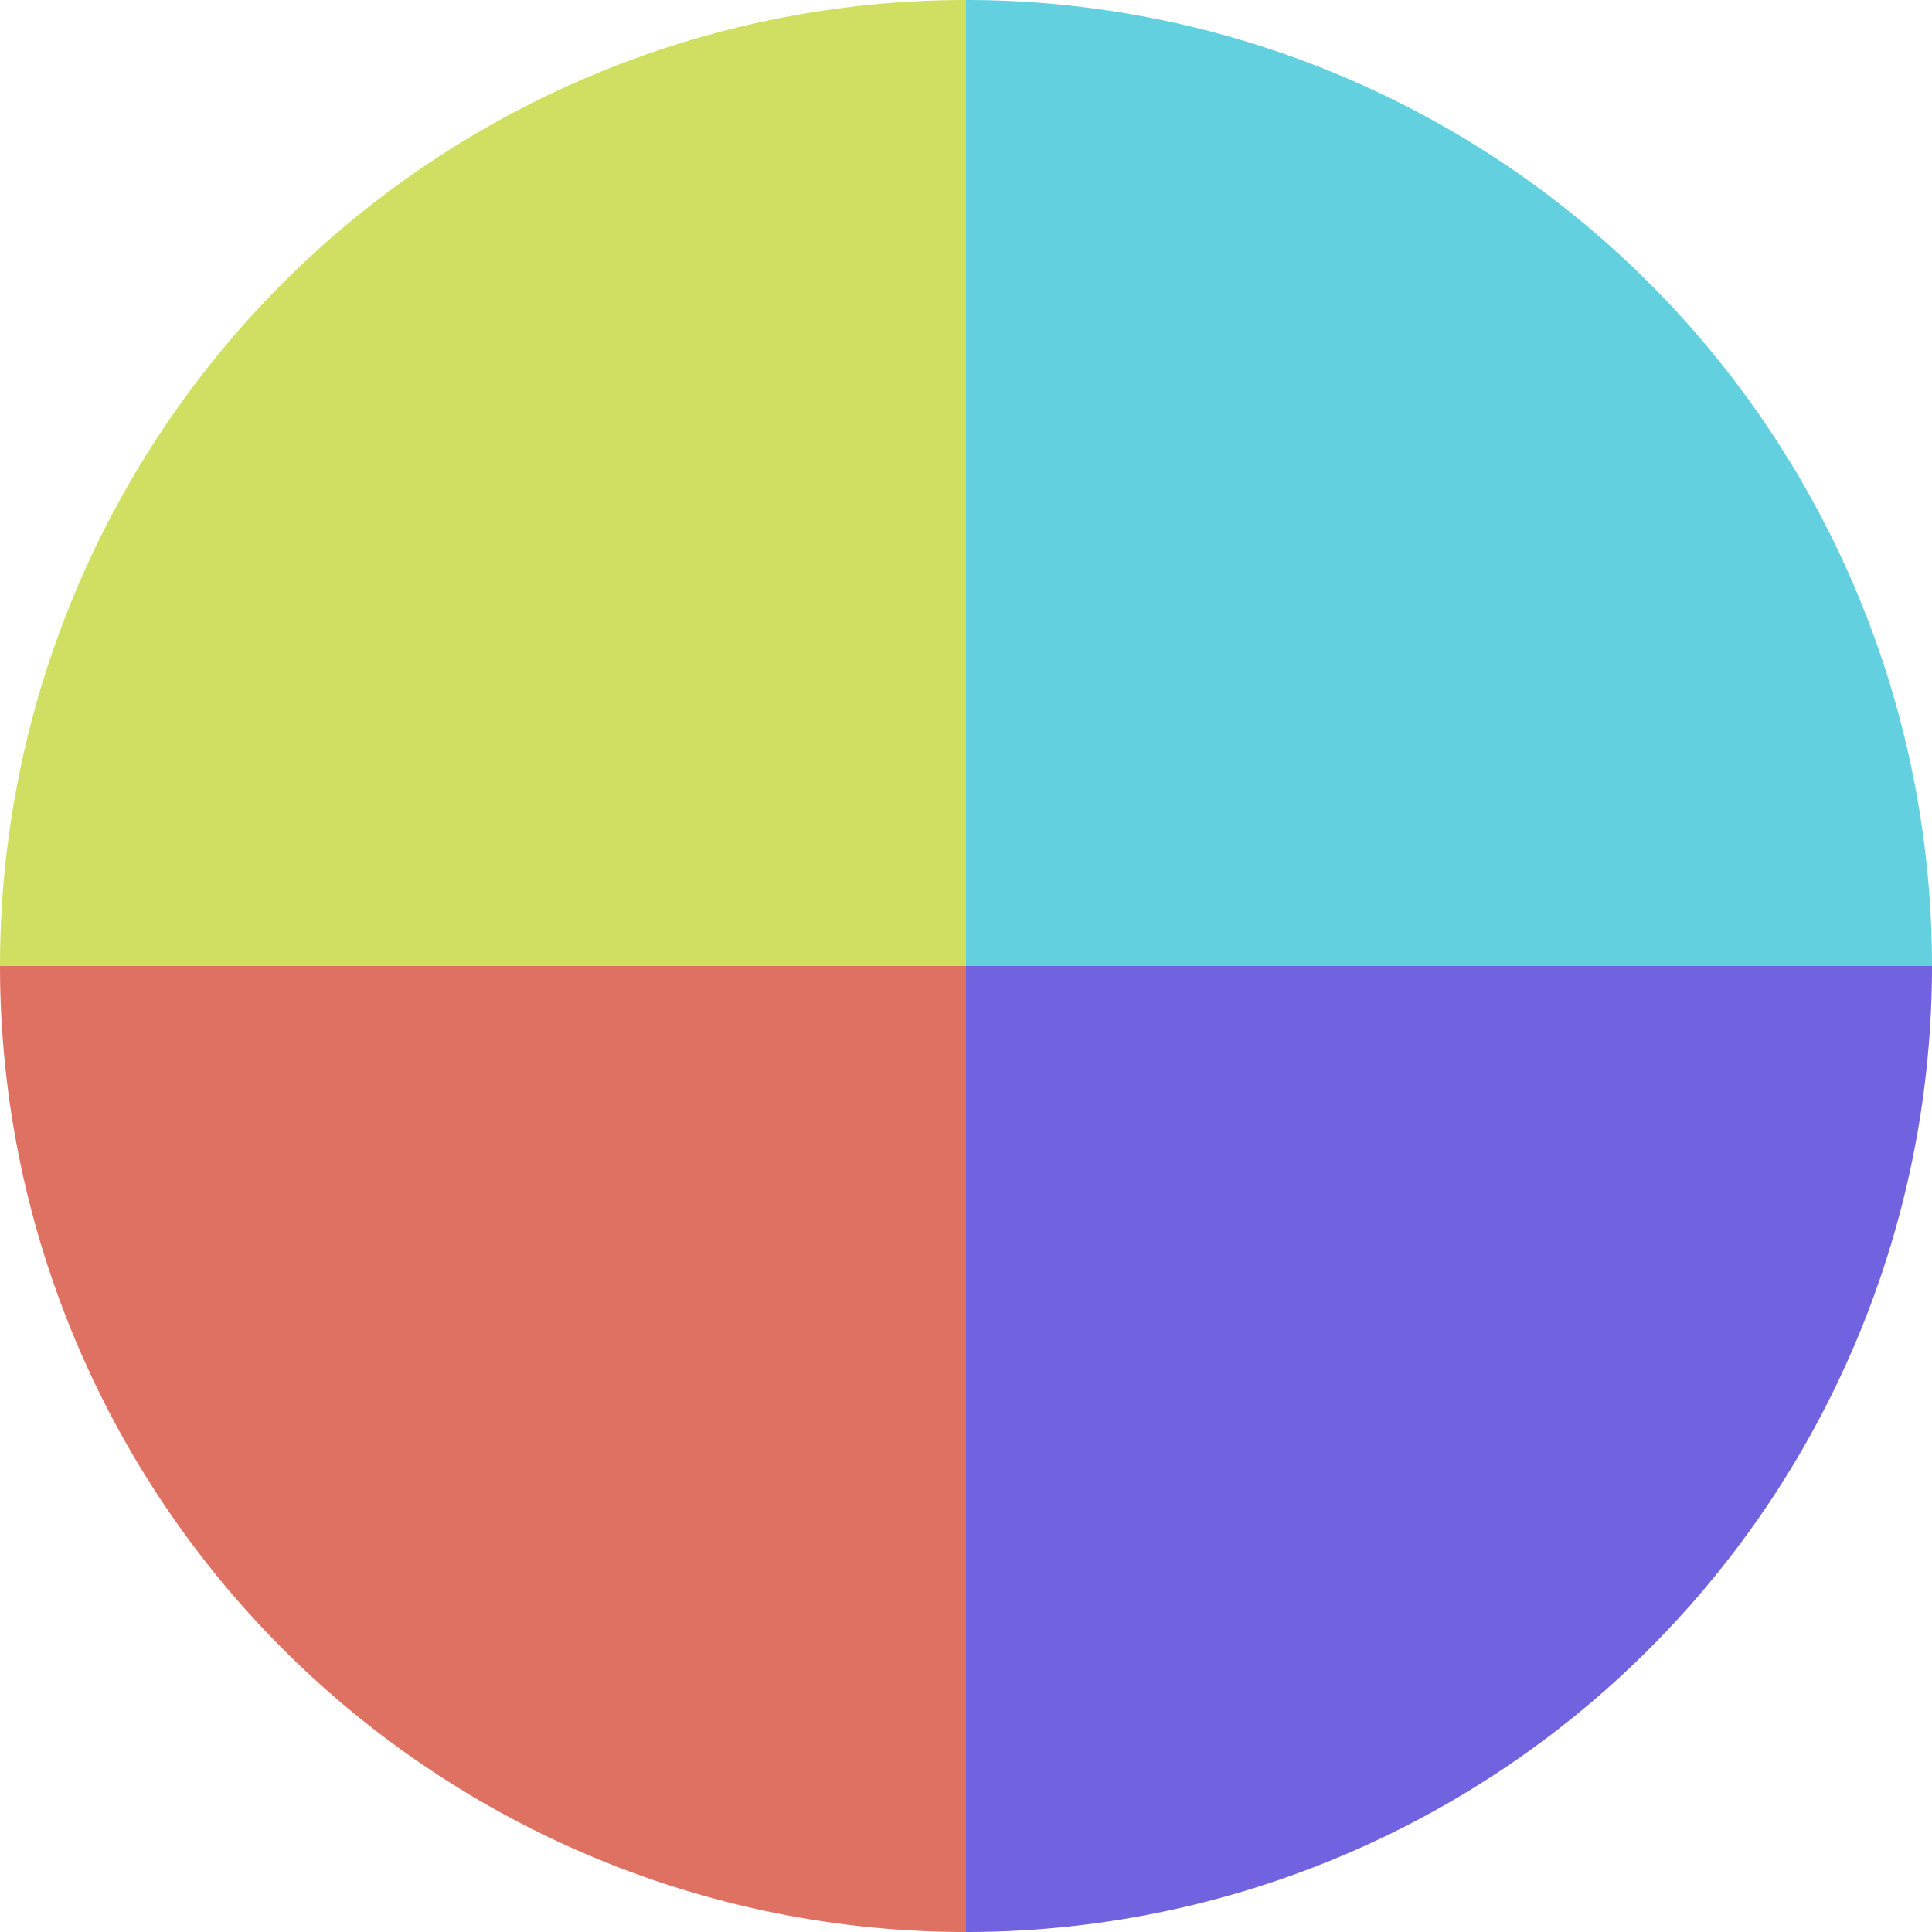
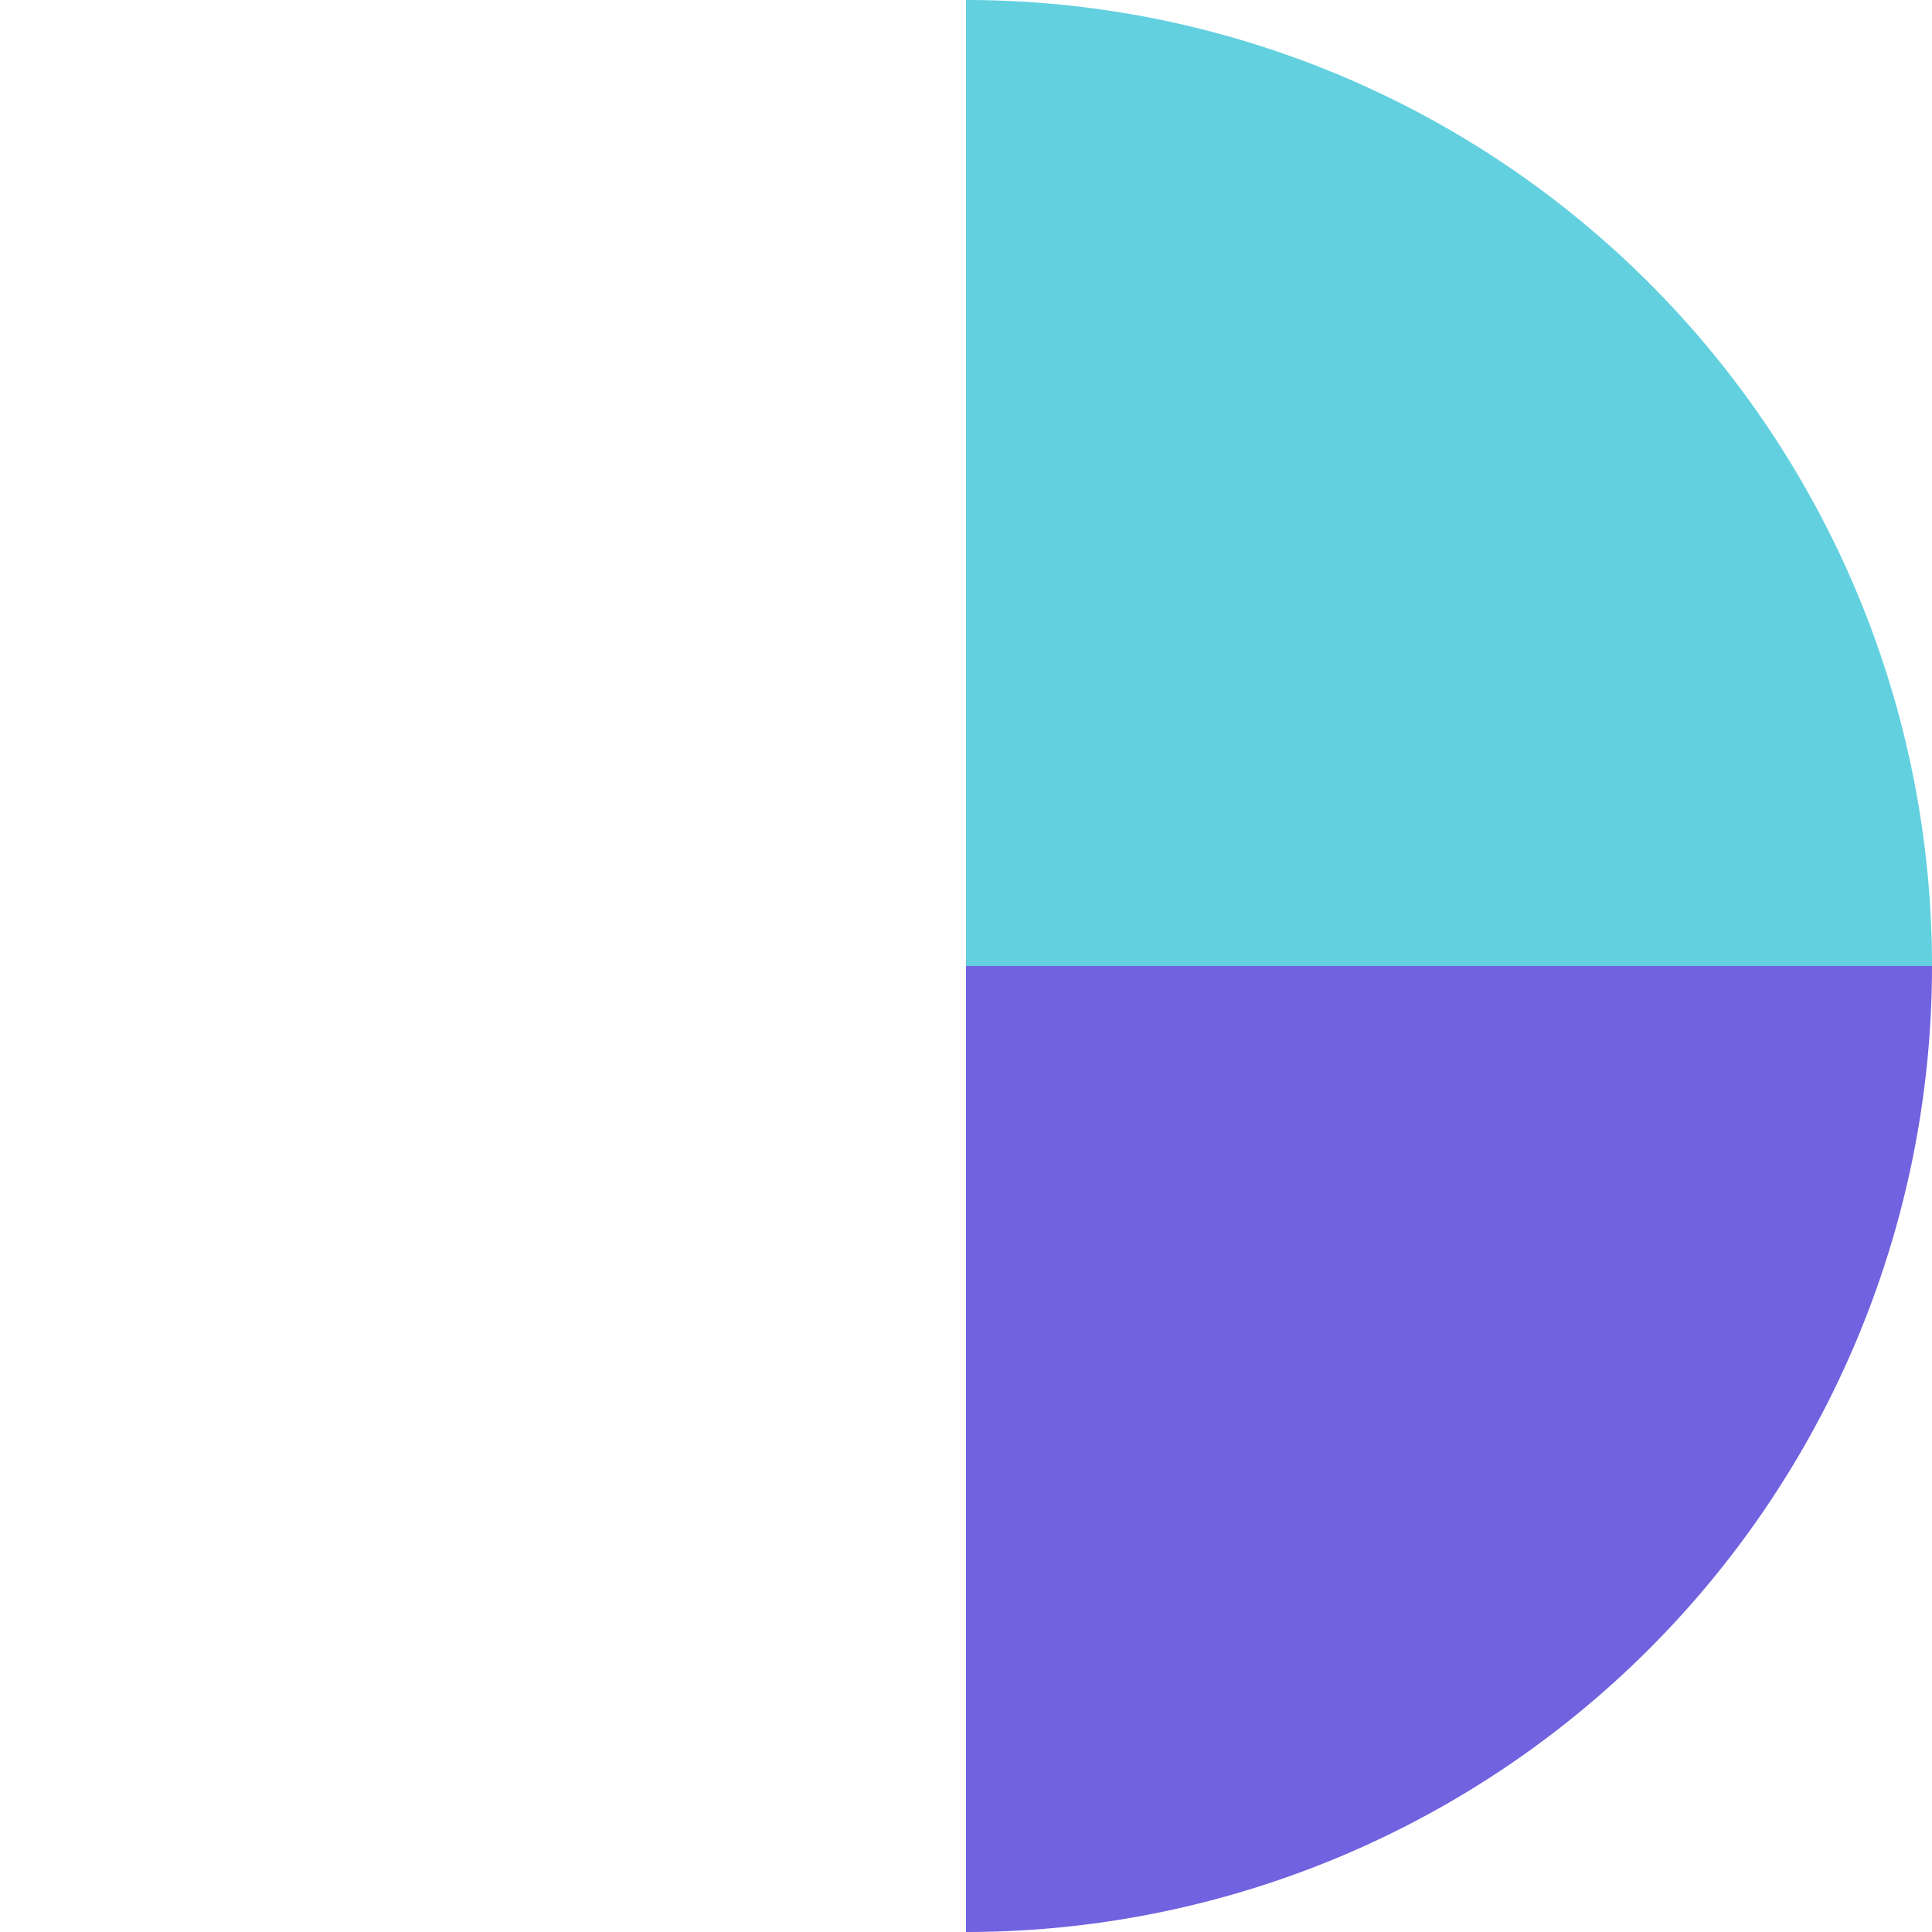
<svg xmlns="http://www.w3.org/2000/svg" width="500" height="500" viewBox="-1 -1 2 2">
  <path d="M 0 -1               A 1,1 0 0,1 1 0             L 0,0              z" fill="#62d0df" />
  <path d="M 1 0               A 1,1 0 0,1 0 1             L 0,0              z" fill="#7162df" />
-   <path d="M 0 1               A 1,1 0 0,1 -1 0             L 0,0              z" fill="#df7162" />
-   <path d="M -1 0               A 1,1 0 0,1 -0 -1             L 0,0              z" fill="#d0df62" />
+   <path d="M 0 1               L 0,0              z" fill="#df7162" />
</svg>